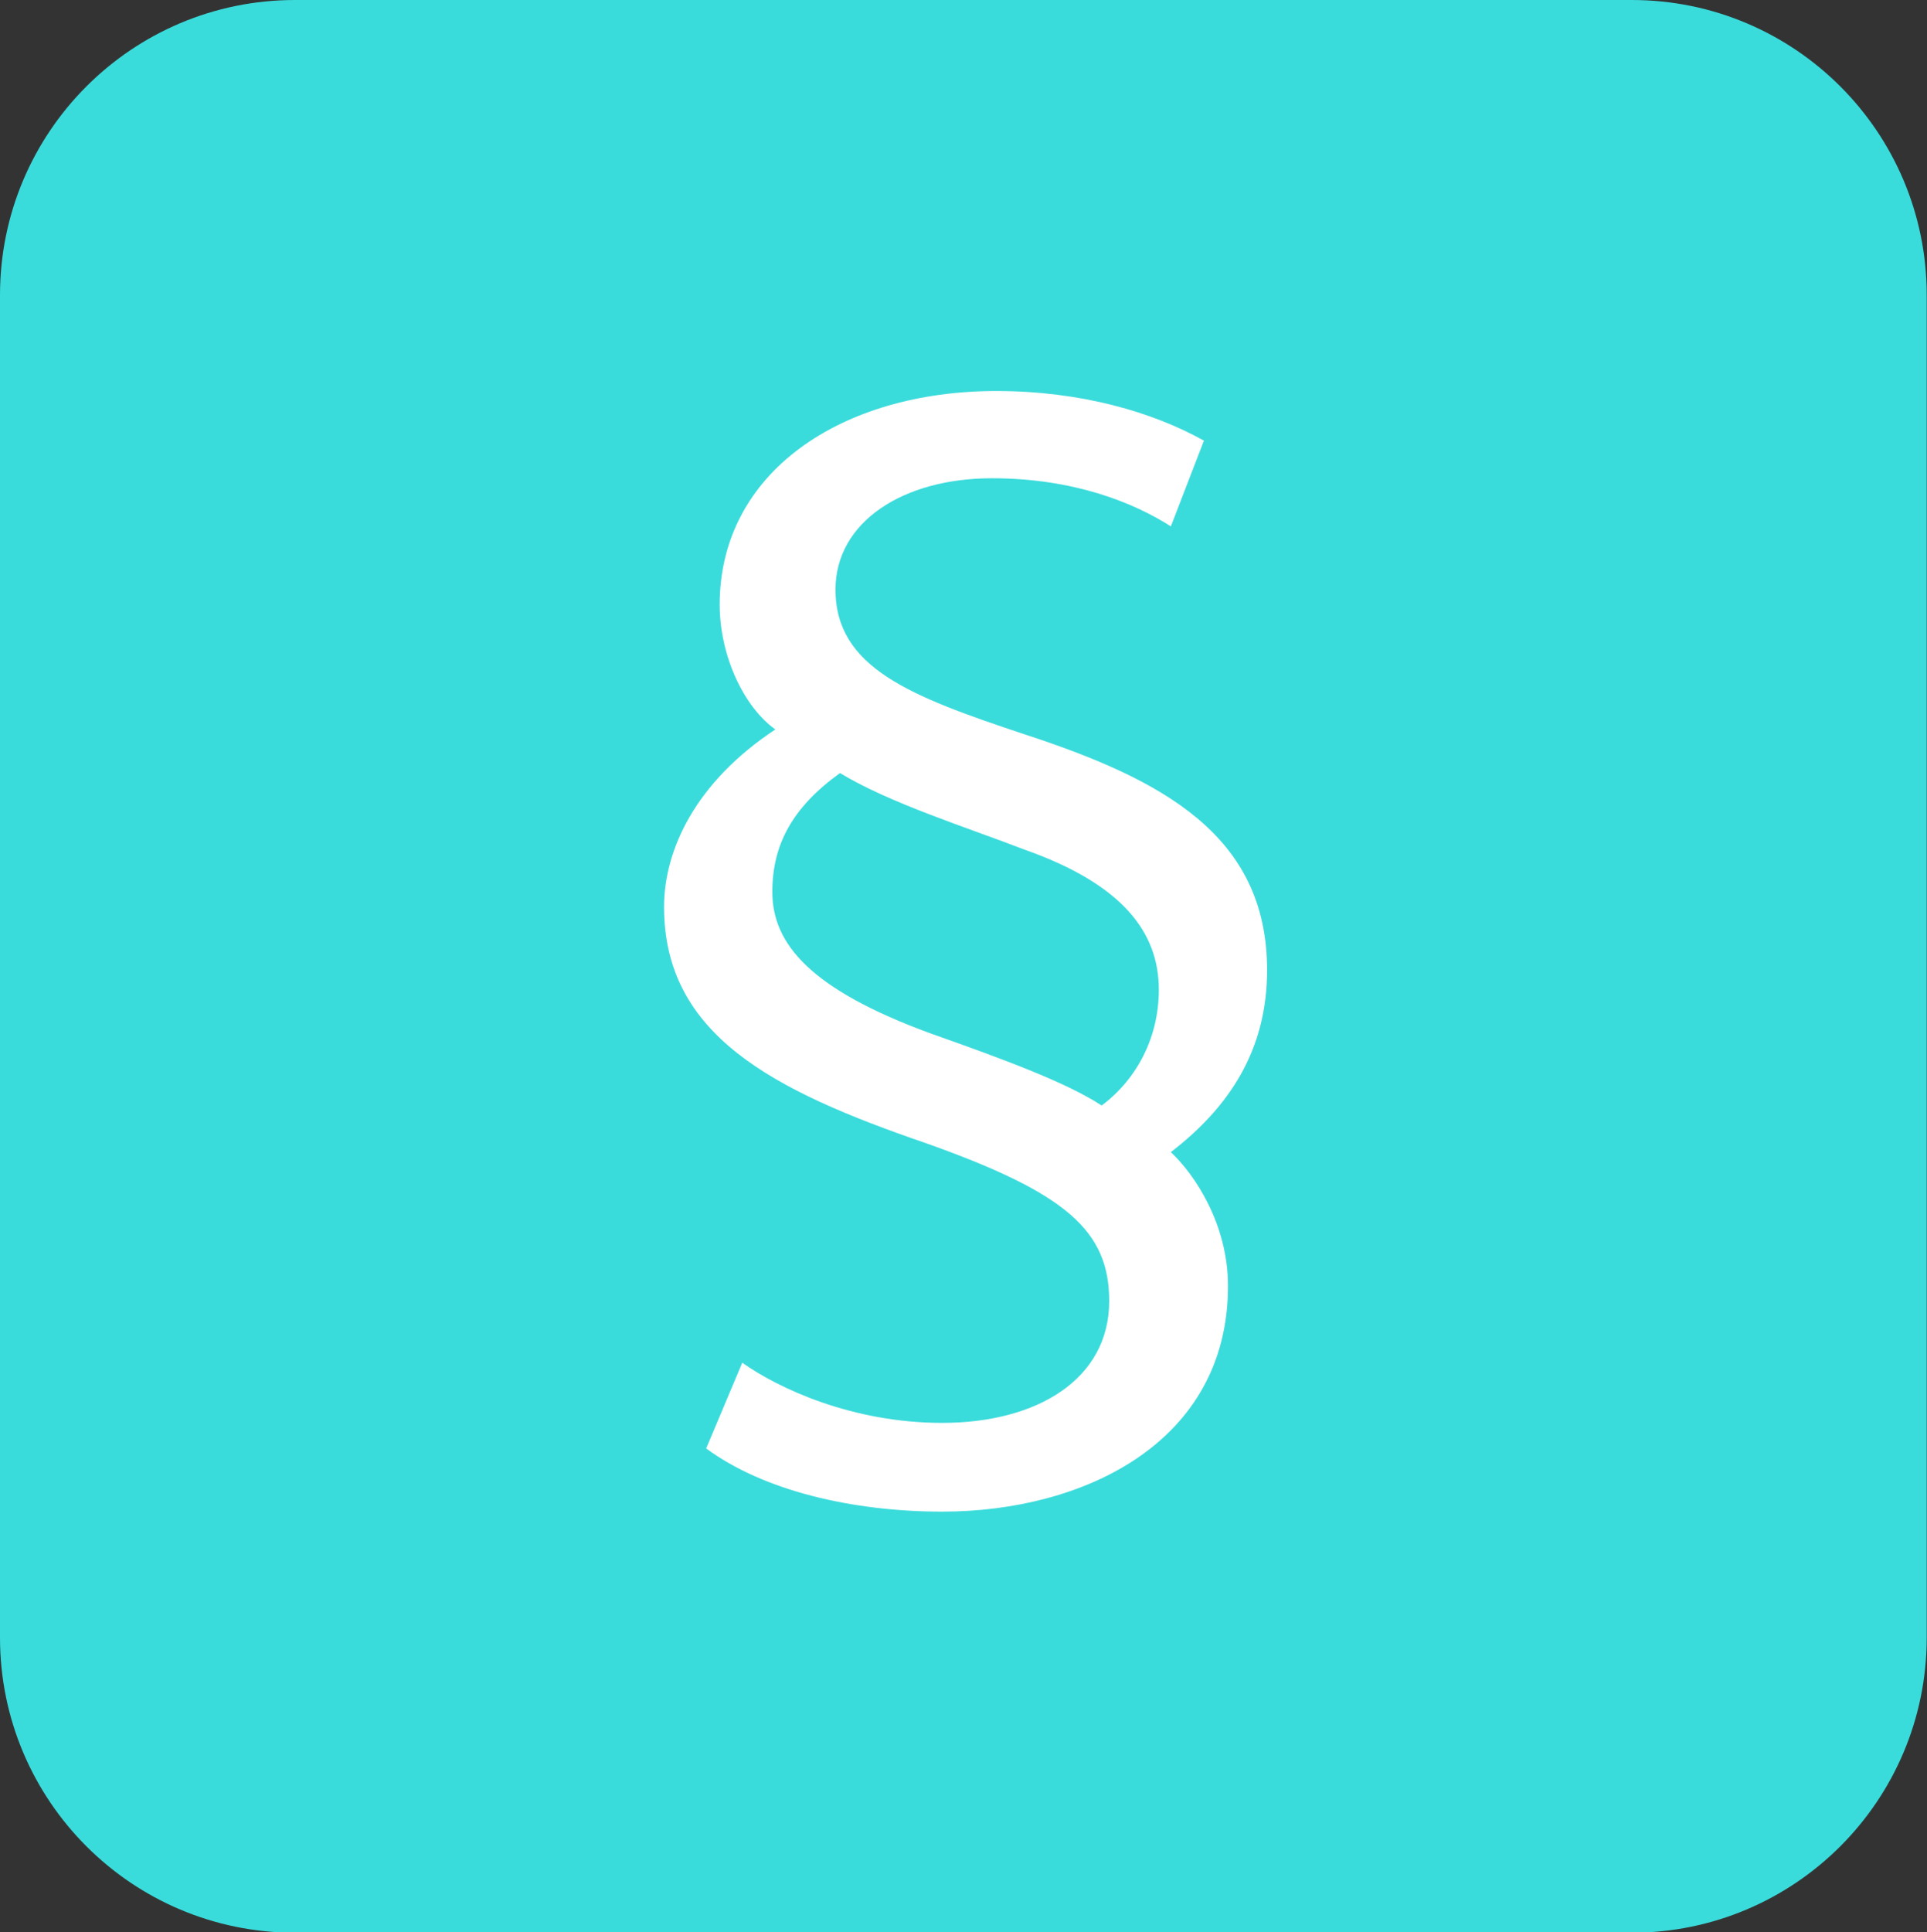
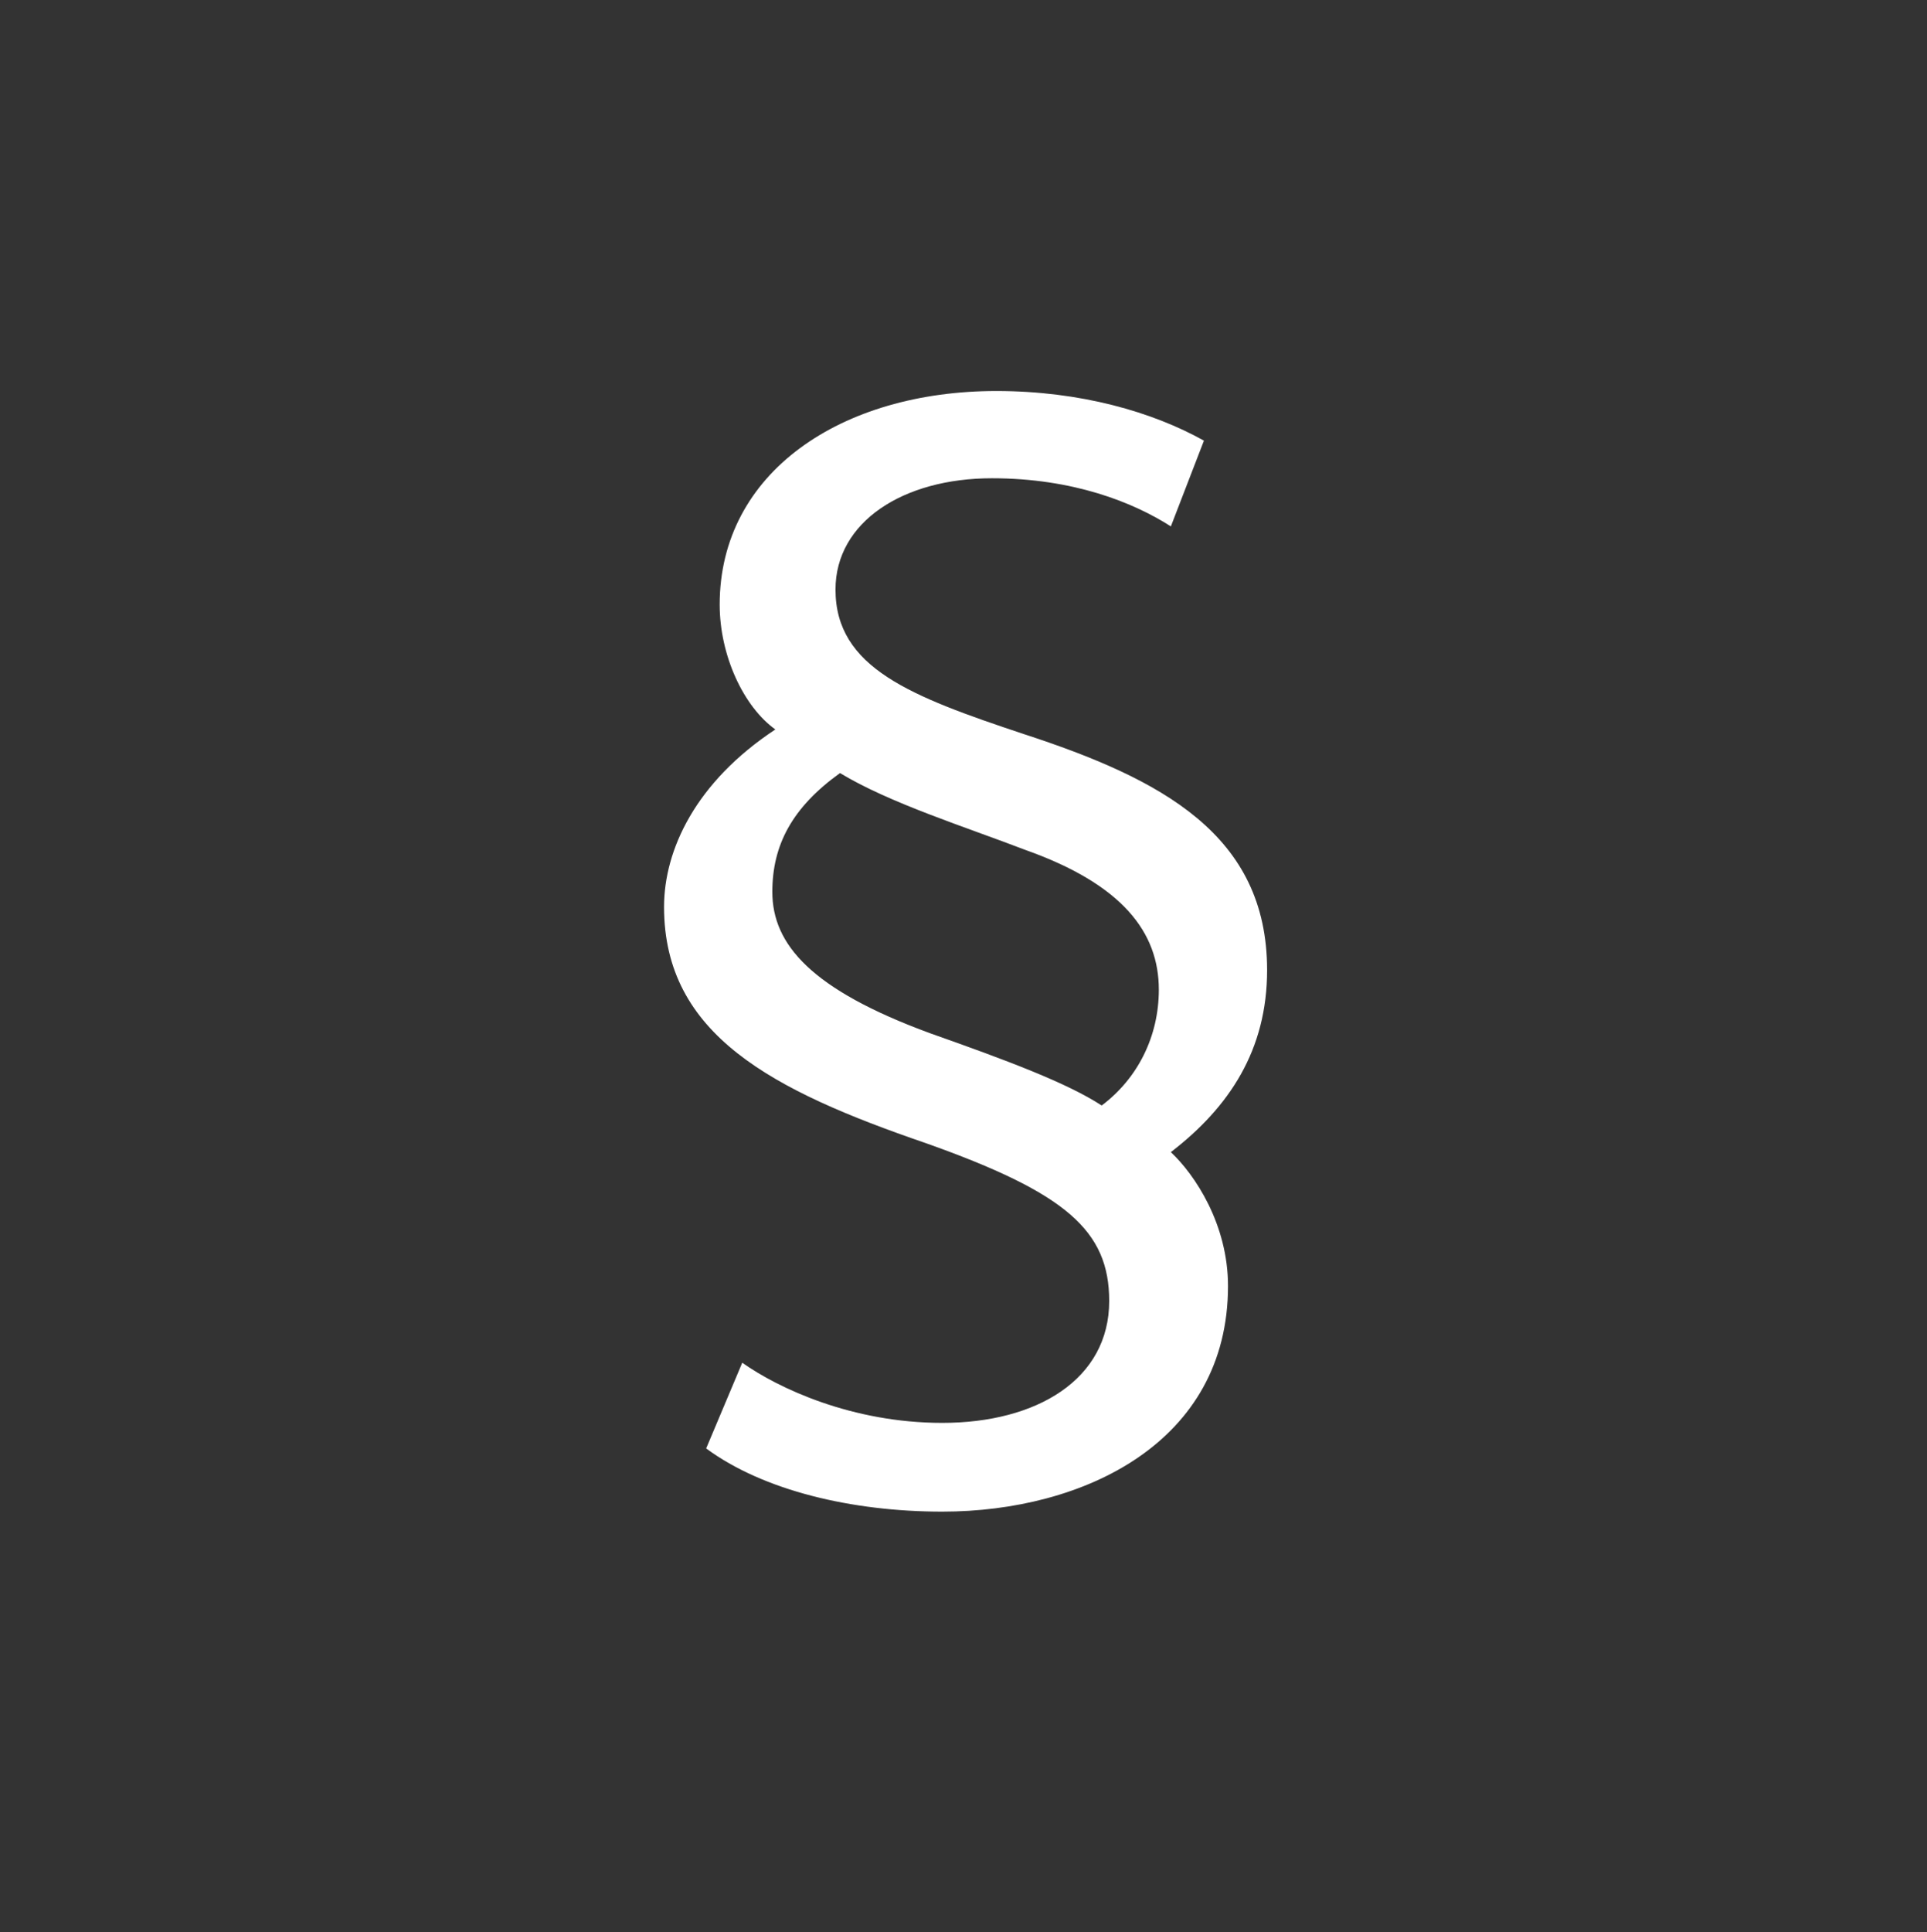
<svg xmlns="http://www.w3.org/2000/svg" version="1.1" x="0px" y="0px" width="403px" height="404px" viewBox="0 0 403 404" overflow="visible" enable-background="new 0 0 403 404" xml:space="preserve">
  <rect x="0" y="0" width="403" height="404" fill="#333333" stroke="none" />
  <defs>
</defs>
-   <path fill="#3ADBDB" stroke="#3ADBDB" stroke-width="10" stroke-miterlimit="10" d="M397.941,342.426  c0,31.312-25.383,56.693-56.693,56.693H61.692C30.382,399.119,5,373.735,5,342.426V61.693C5,30.383,30.382,5,61.692,5h279.556  c31.312,0,56.693,25.383,56.693,56.693V342.426L397.941,342.426z" />
  <path fill="#FFFFFF" d="M244.868,110.065c-7.863-5.032-20.443-10.064-37.428-10.064c-18.556,0-32.709,9.121-32.709,23.274  c0,16.355,15.726,22.331,39.314,30.193c28.935,9.436,50.951,21.073,50.951,49.378c0,16.67-7.863,28.621-20.129,38.057  c5.032,4.718,11.951,15.097,11.951,27.992c0,32.709-30.193,47.177-59.758,47.177c-18.871,0-37.427-4.403-49.378-13.21l7.548-17.927  c7.548,5.347,22.959,12.58,41.83,12.58c19.814,0,34.911-9.121,34.911-25.476c0-14.782-9.121-22.645-38.371-33.023  c-32.081-11.009-54.726-22.646-54.726-49.379c0-11.952,6.605-26.105,23.274-37.113c-6.605-4.718-11.637-15.411-11.637-26.105  c0-27.677,25.476-44.661,57.871-44.661c17.612,0,32.709,4.403,43.402,10.379L244.868,110.065z M194.546,216.057  c16.04,5.661,28.62,10.379,35.854,15.097c7.548-5.661,11.951-14.468,11.951-24.218c0-11.951-7.548-22.016-27.991-29.25  c-12.267-4.718-28.307-9.75-38.686-16.041c-10.064,7.234-14.153,15.097-14.153,24.847  C161.521,197.5,169.699,206.936,194.546,216.057z" />
</svg>